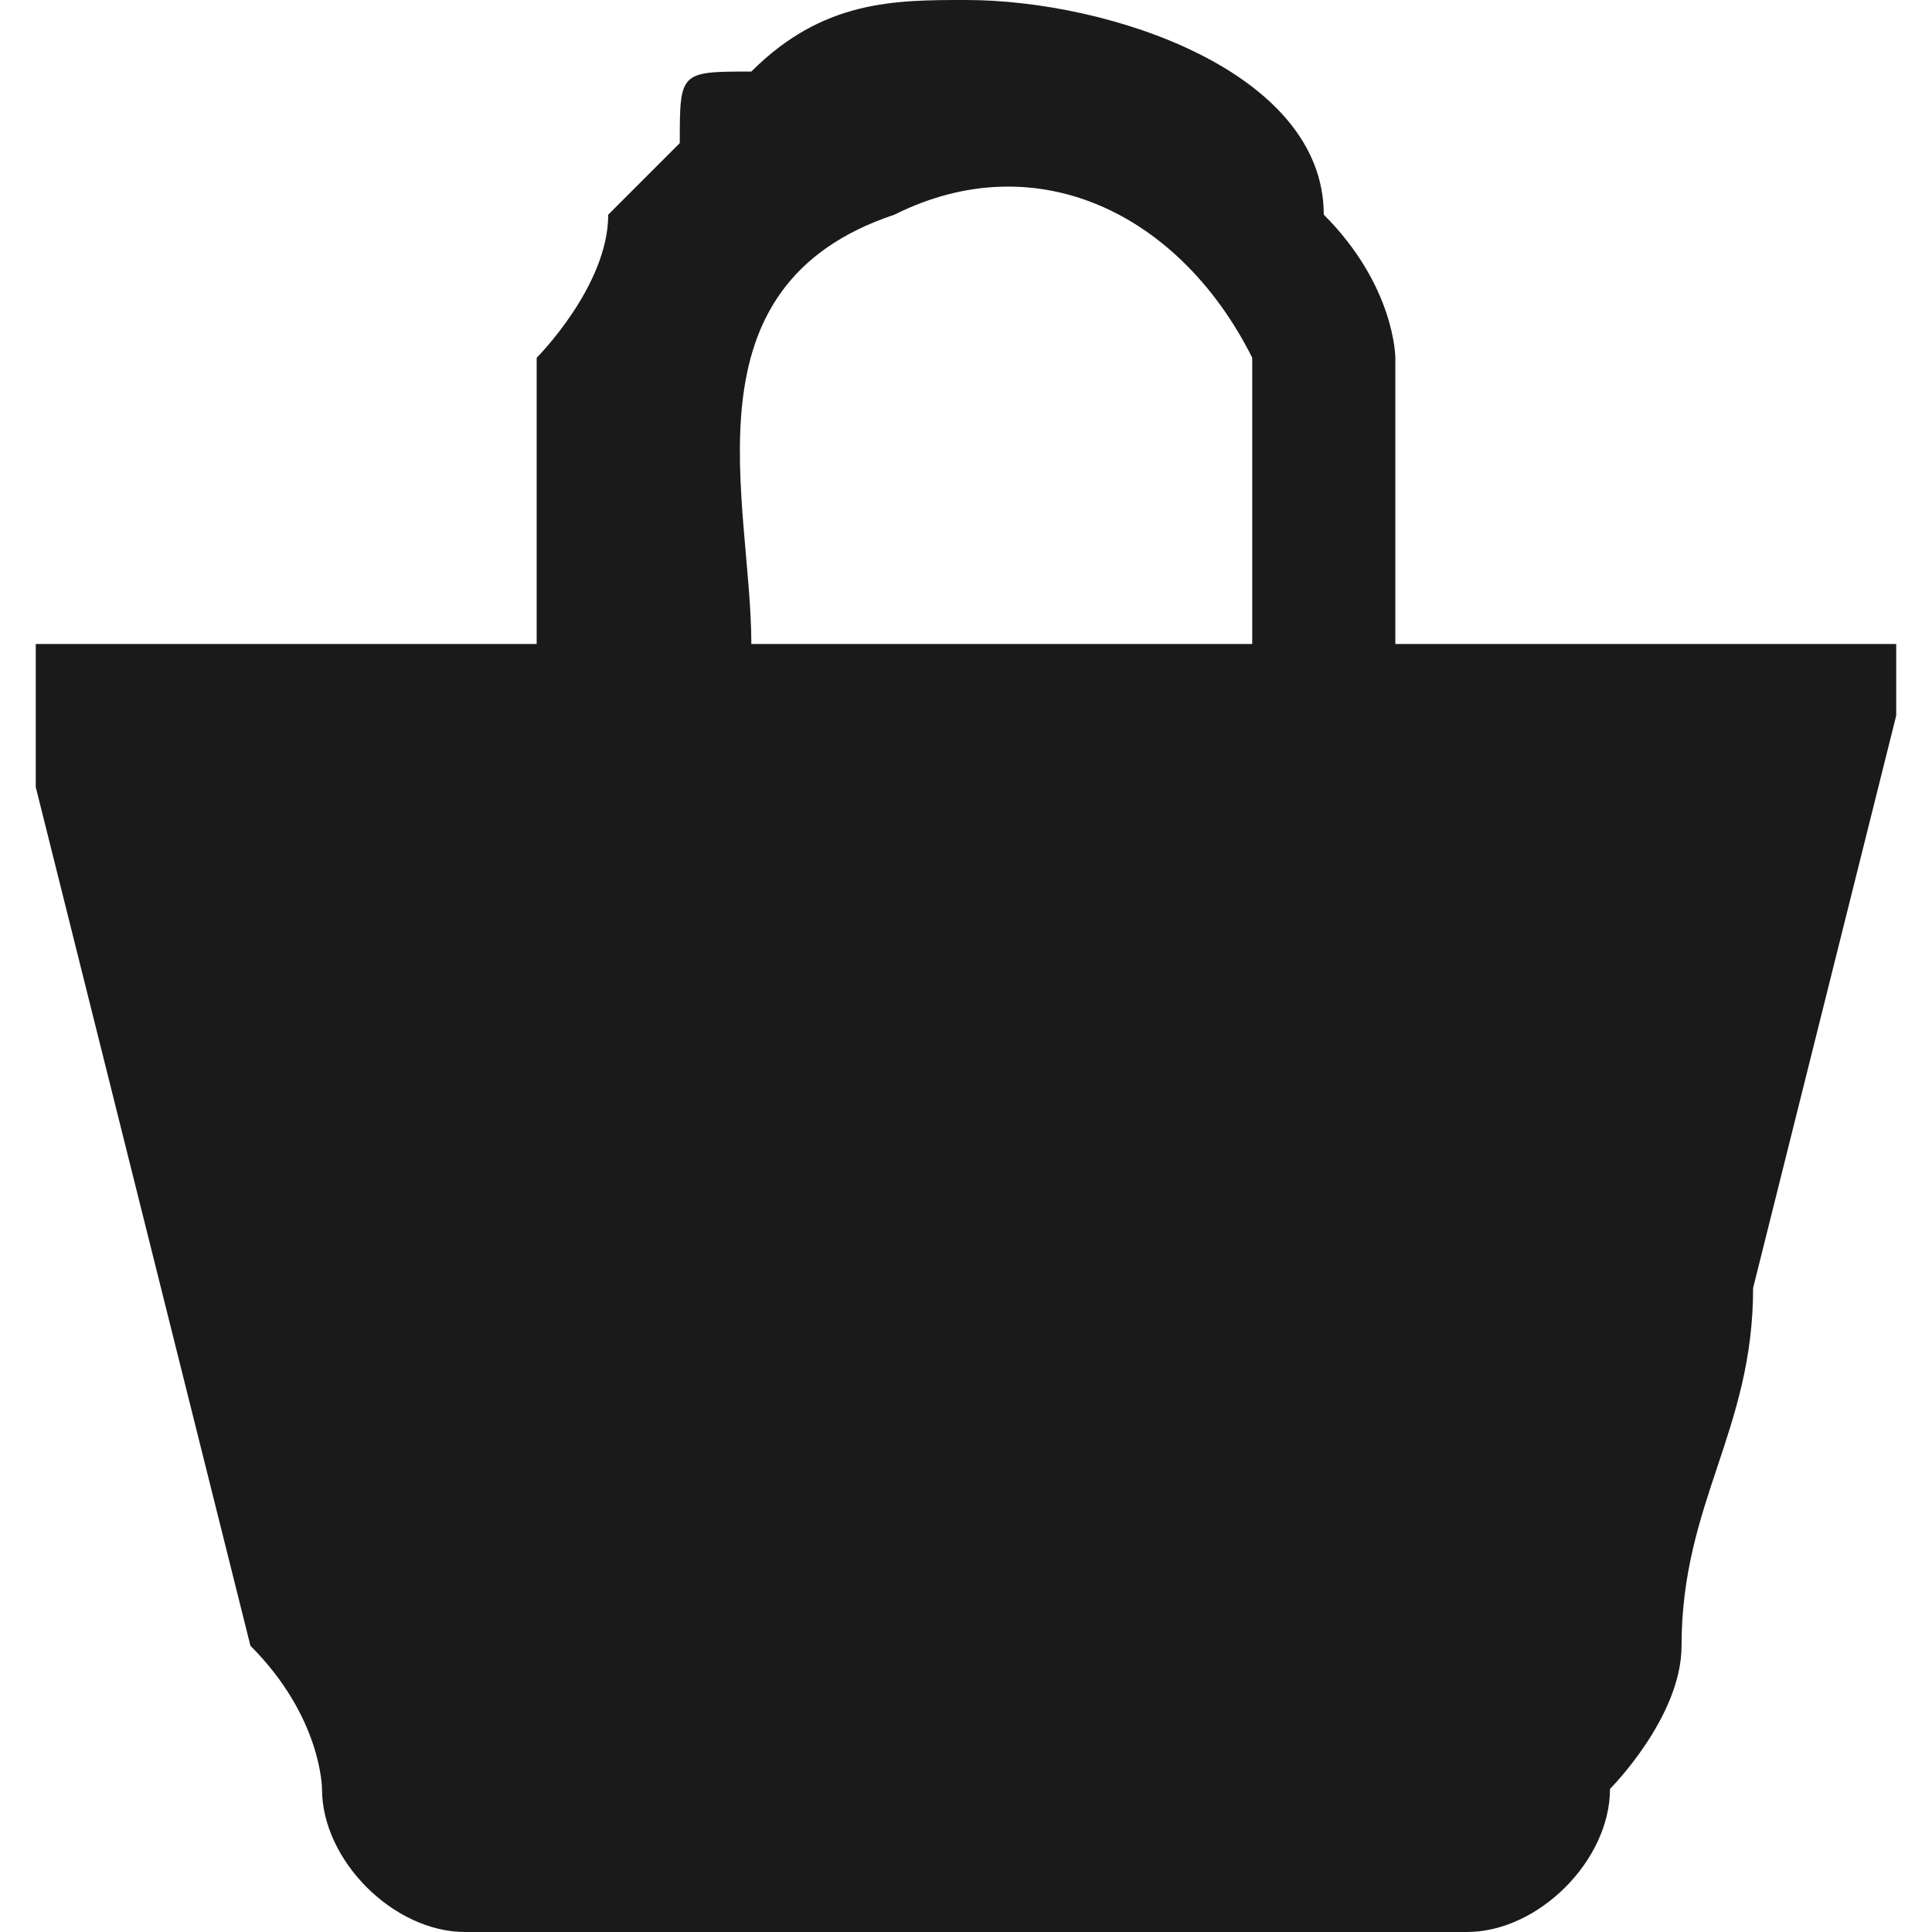
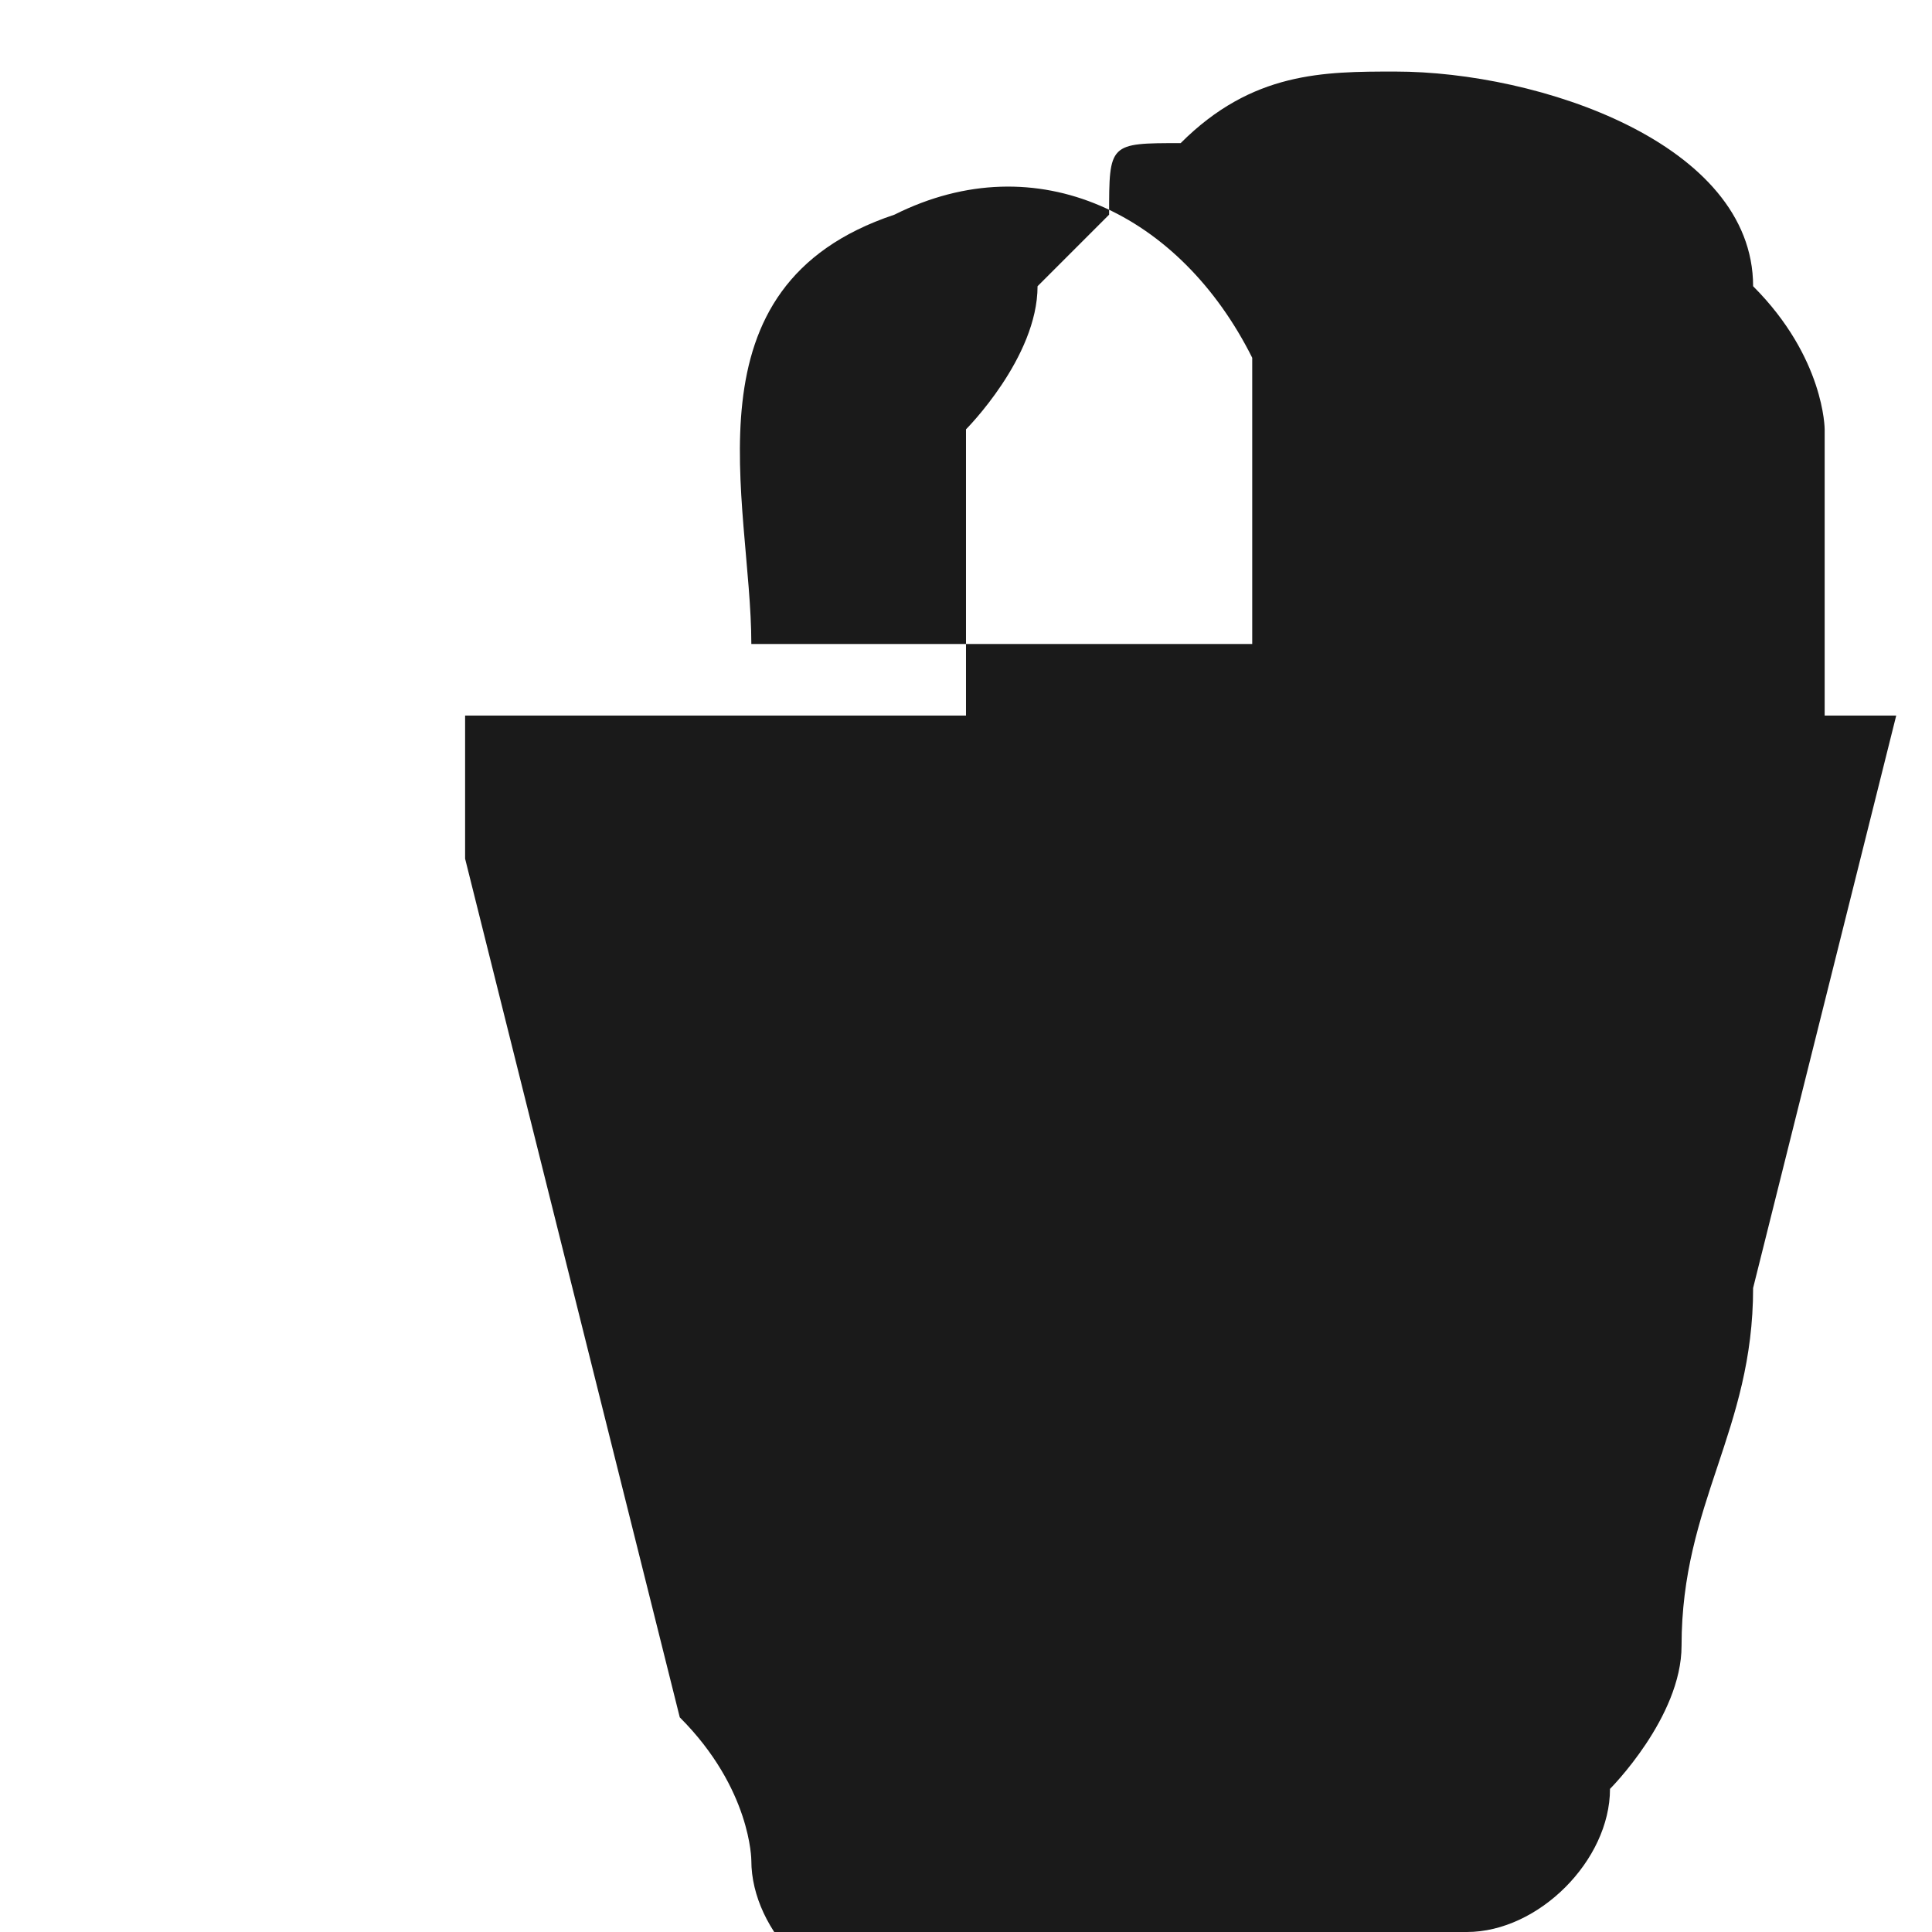
<svg xmlns="http://www.w3.org/2000/svg" xml:space="preserve" width="21px" height="21px" version="1.1" style="shape-rendering:geometricPrecision; text-rendering:geometricPrecision; image-rendering:optimizeQuality; fill-rule:evenodd; clip-rule:evenodd" viewBox="0 0 0.26 0.27">
  <defs>
    <style type="text/css">
   
    .fil0 {fill:#1A1A1A}
   
  </style>
  </defs>
  <g id="Layer_x0020_1">
-     <path class="fil0" d="M0.06 0.27l0.14 0c0.01,0 0.02,-0.01 0.02,-0.02 0,0 0.01,-0.01 0.01,-0.02 0,-0.02 0.01,-0.03 0.01,-0.05l0.02 -0.08c0,-0.01 0,-0.01 0,-0.01 0,0 -0.05,0 -0.06,0l0 0 0 0 -0.01 0 0 -0.04c0,0 0,-0.01 -0.01,-0.02 0,-0.02 -0.03,-0.03 -0.05,-0.03 -0.01,0 -0.02,0 -0.03,0.01 0,0 0,0 0,0 -0.01,0 -0.01,0 -0.01,0.01 0,0 -0.01,0.01 -0.01,0.01 0,0.01 -0.01,0.02 -0.01,0.02l0 0.04 -0.01 0 -0.02 0 -0.04 0c0,0 0,0.01 0,0.02l0.03 0.12c0.01,0.01 0.01,0.02 0.01,0.02 0,0.01 0.01,0.02 0.02,0.02zm0.1 -0.18l-0.05 0 -0.01 0c0,-0.02 -0.01,-0.05 0.02,-0.06 0.02,-0.01 0.04,0 0.05,0.02 0,0.01 0,0.02 0,0.04l-0.01 0z" />
+     <path class="fil0" d="M0.06 0.27l0.14 0c0.01,0 0.02,-0.01 0.02,-0.02 0,0 0.01,-0.01 0.01,-0.02 0,-0.02 0.01,-0.03 0.01,-0.05l0.02 -0.08l0 0 0 0 -0.01 0 0 -0.04c0,0 0,-0.01 -0.01,-0.02 0,-0.02 -0.03,-0.03 -0.05,-0.03 -0.01,0 -0.02,0 -0.03,0.01 0,0 0,0 0,0 -0.01,0 -0.01,0 -0.01,0.01 0,0 -0.01,0.01 -0.01,0.01 0,0.01 -0.01,0.02 -0.01,0.02l0 0.04 -0.01 0 -0.02 0 -0.04 0c0,0 0,0.01 0,0.02l0.03 0.12c0.01,0.01 0.01,0.02 0.01,0.02 0,0.01 0.01,0.02 0.02,0.02zm0.1 -0.18l-0.05 0 -0.01 0c0,-0.02 -0.01,-0.05 0.02,-0.06 0.02,-0.01 0.04,0 0.05,0.02 0,0.01 0,0.02 0,0.04l-0.01 0z" />
  </g>
</svg>